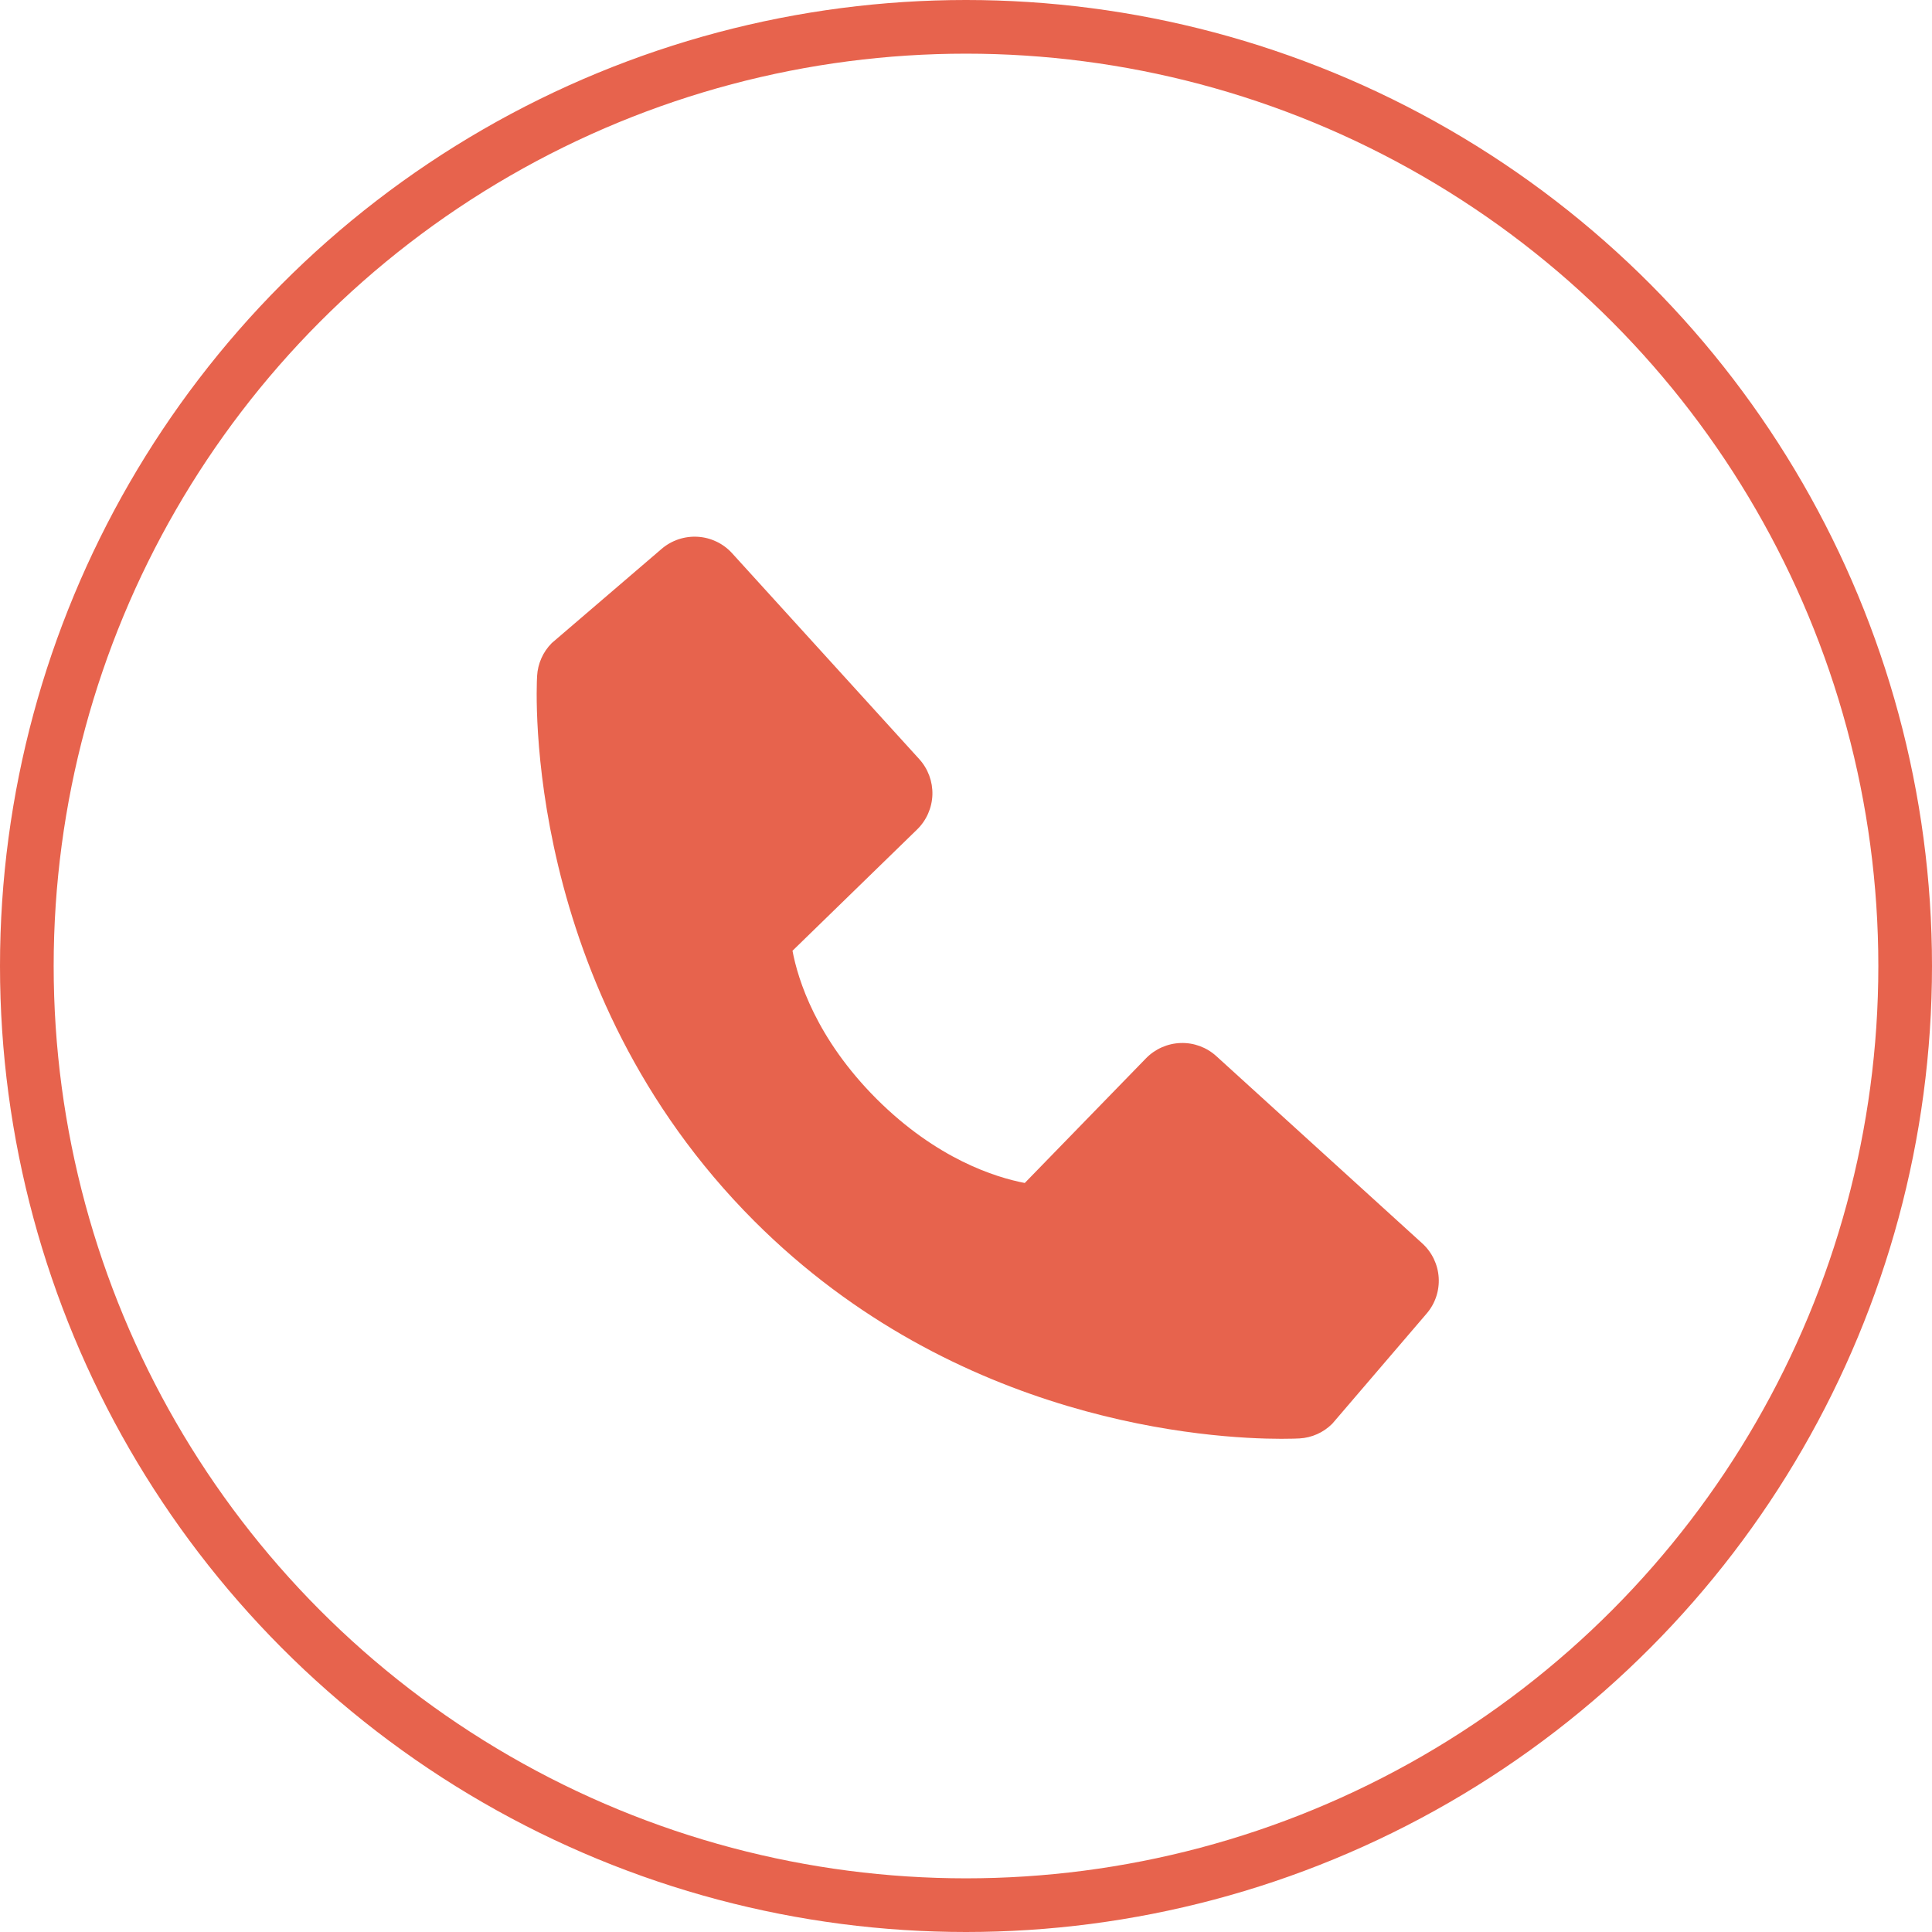
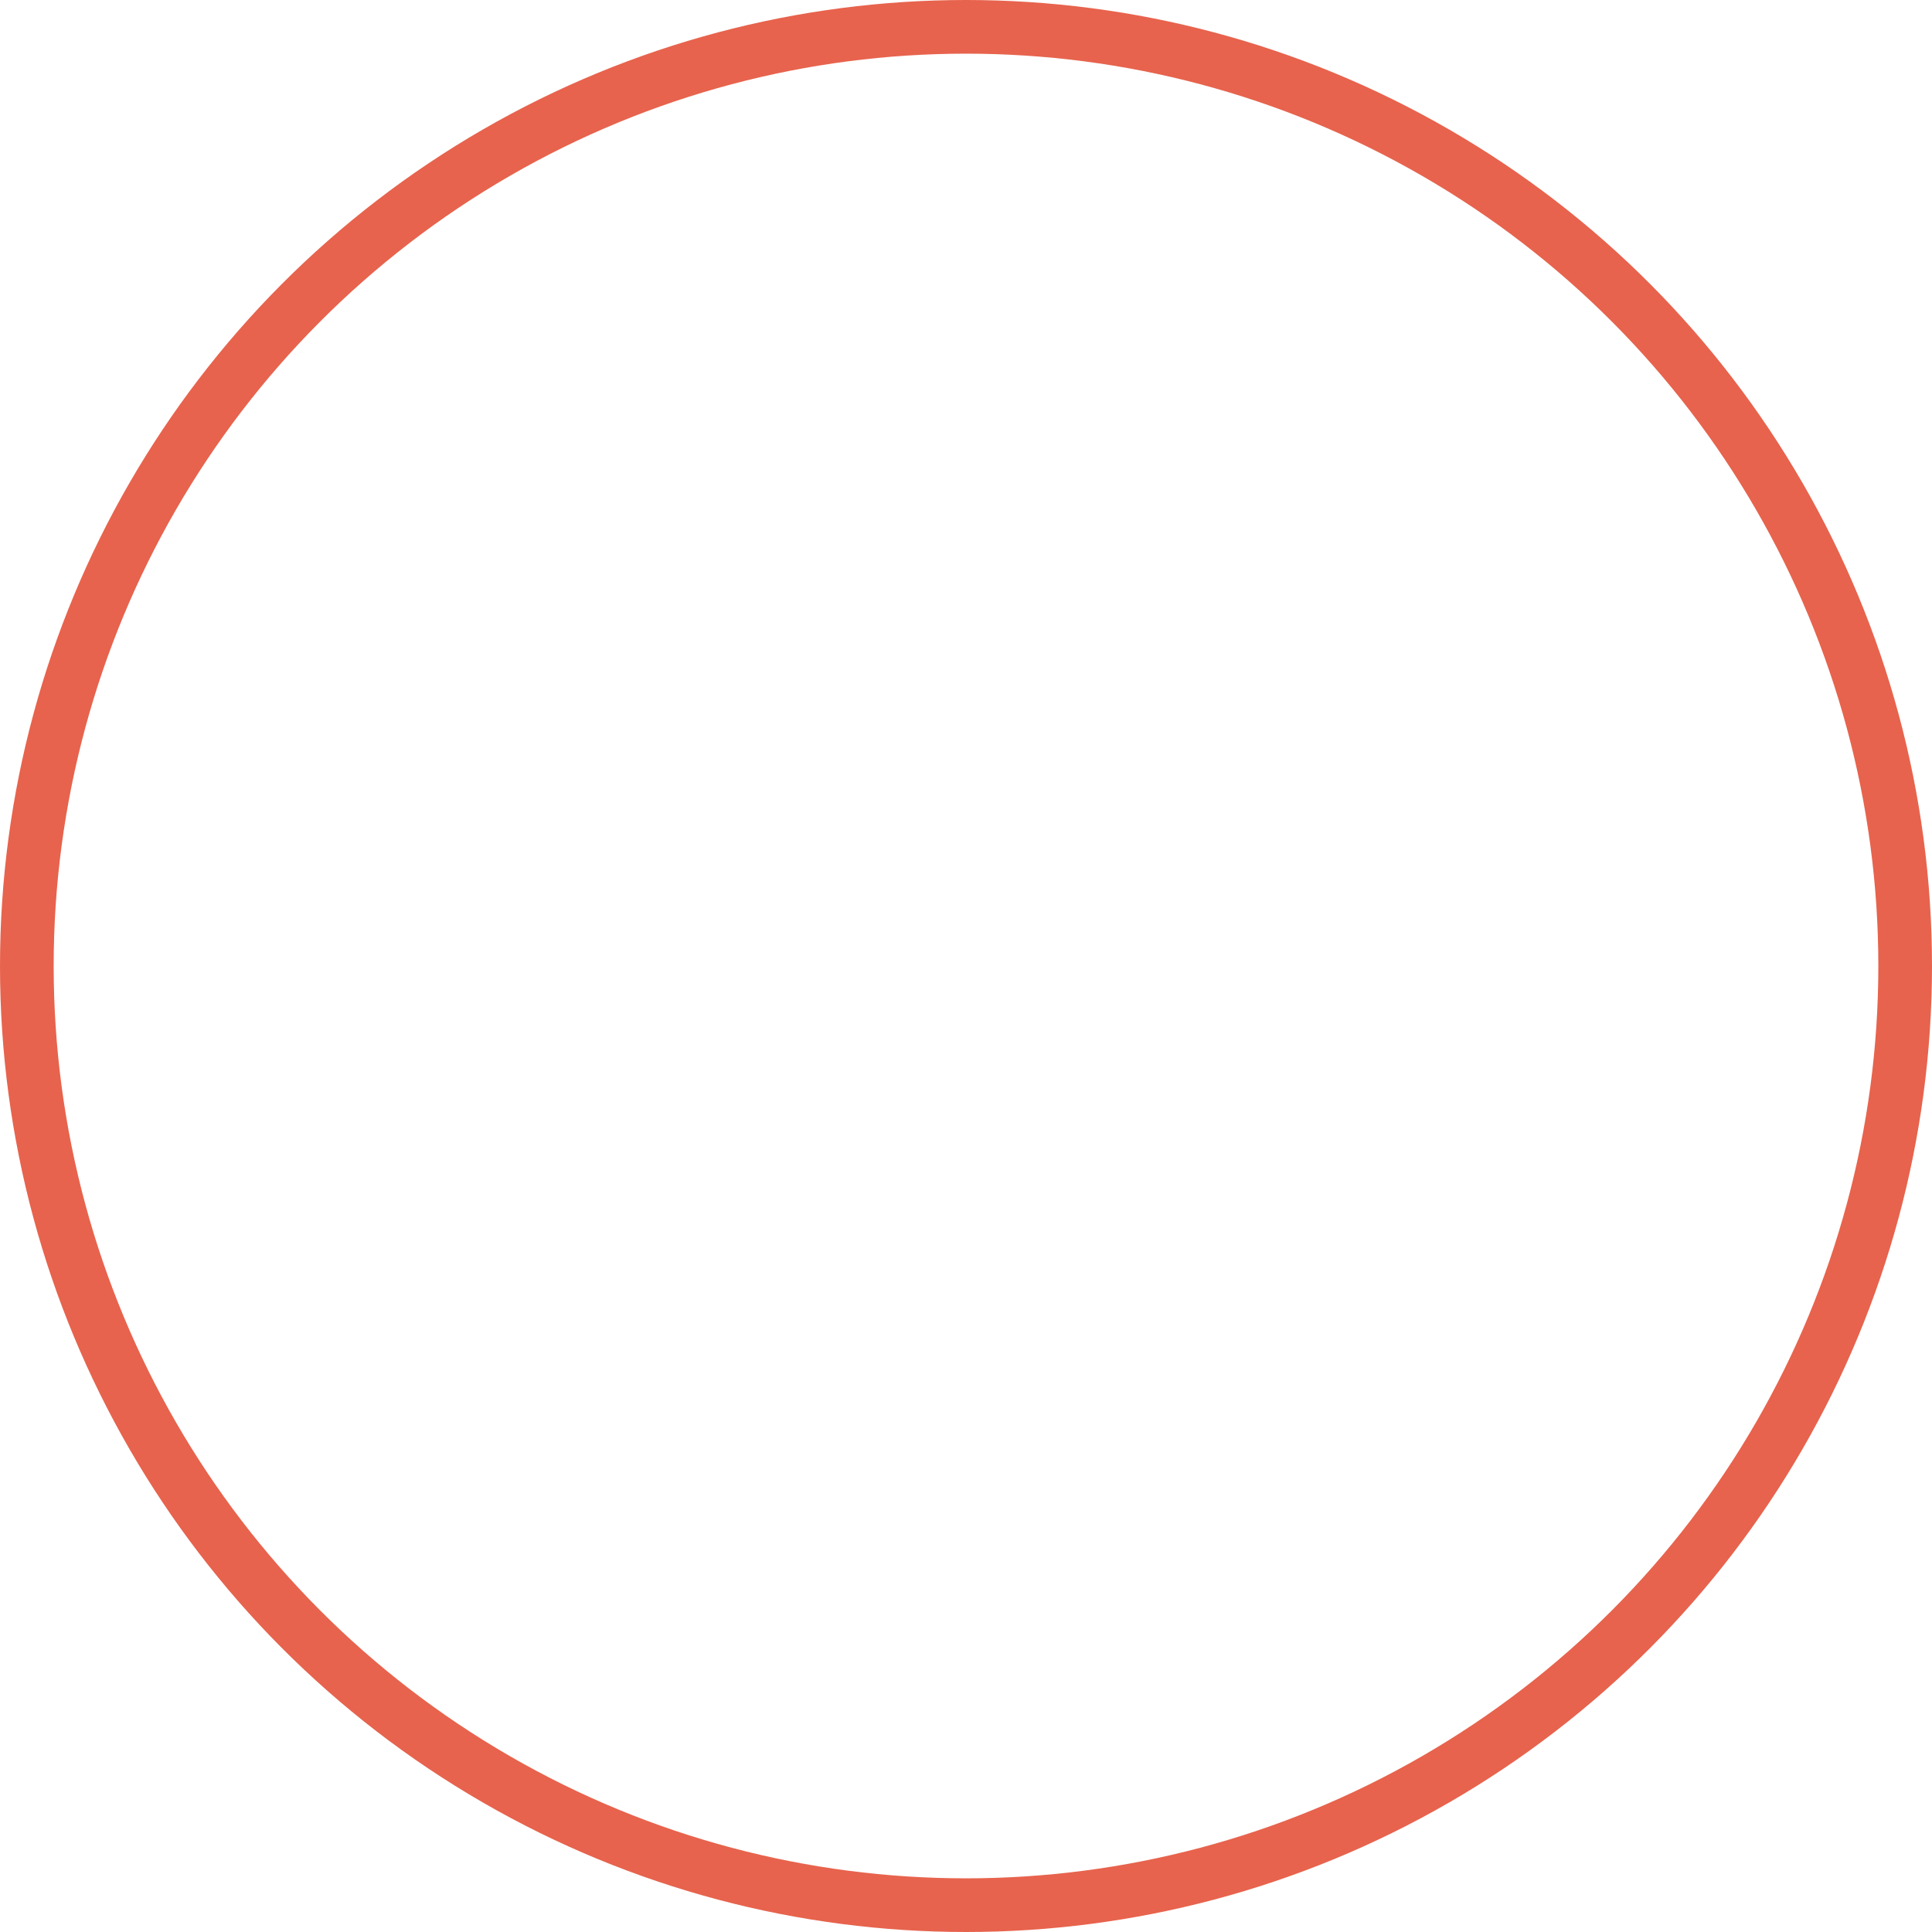
<svg xmlns="http://www.w3.org/2000/svg" width="36" height="36" viewBox="0 0 36 36" fill="none">
  <g clip-path="url(#clip0_2979_12)">
    <circle cx="18" cy="18" r="17.5" stroke="#E7634D" />
-     <path d="M26.501 23.168L22.665 19.68C22.484 19.515 22.246 19.427 22.001 19.435C21.756 19.443 21.524 19.545 21.353 19.721L19.095 22.043C18.551 21.939 17.459 21.599 16.334 20.477C15.209 19.351 14.868 18.255 14.767 17.716L17.088 15.457C17.264 15.286 17.366 15.053 17.374 14.809C17.381 14.564 17.293 14.325 17.128 14.144L13.642 10.309C13.477 10.127 13.247 10.017 13.002 10.002C12.757 9.987 12.516 10.067 12.329 10.227L10.281 11.983C10.118 12.147 10.021 12.365 10.008 12.596C9.994 12.832 9.724 18.419 14.057 22.755C17.837 26.534 22.572 26.81 23.876 26.81C24.067 26.81 24.184 26.805 24.215 26.803C24.445 26.79 24.663 26.692 24.826 26.528L26.581 24.479C26.742 24.294 26.823 24.052 26.808 23.807C26.793 23.562 26.683 23.333 26.501 23.168Z" fill="#E7634D" />
  </g>
  <defs>
    <clipPath id="clip0_2979_12">
      <rect width="36" height="36" fill="white" />
    </clipPath>
  </defs>
</svg>